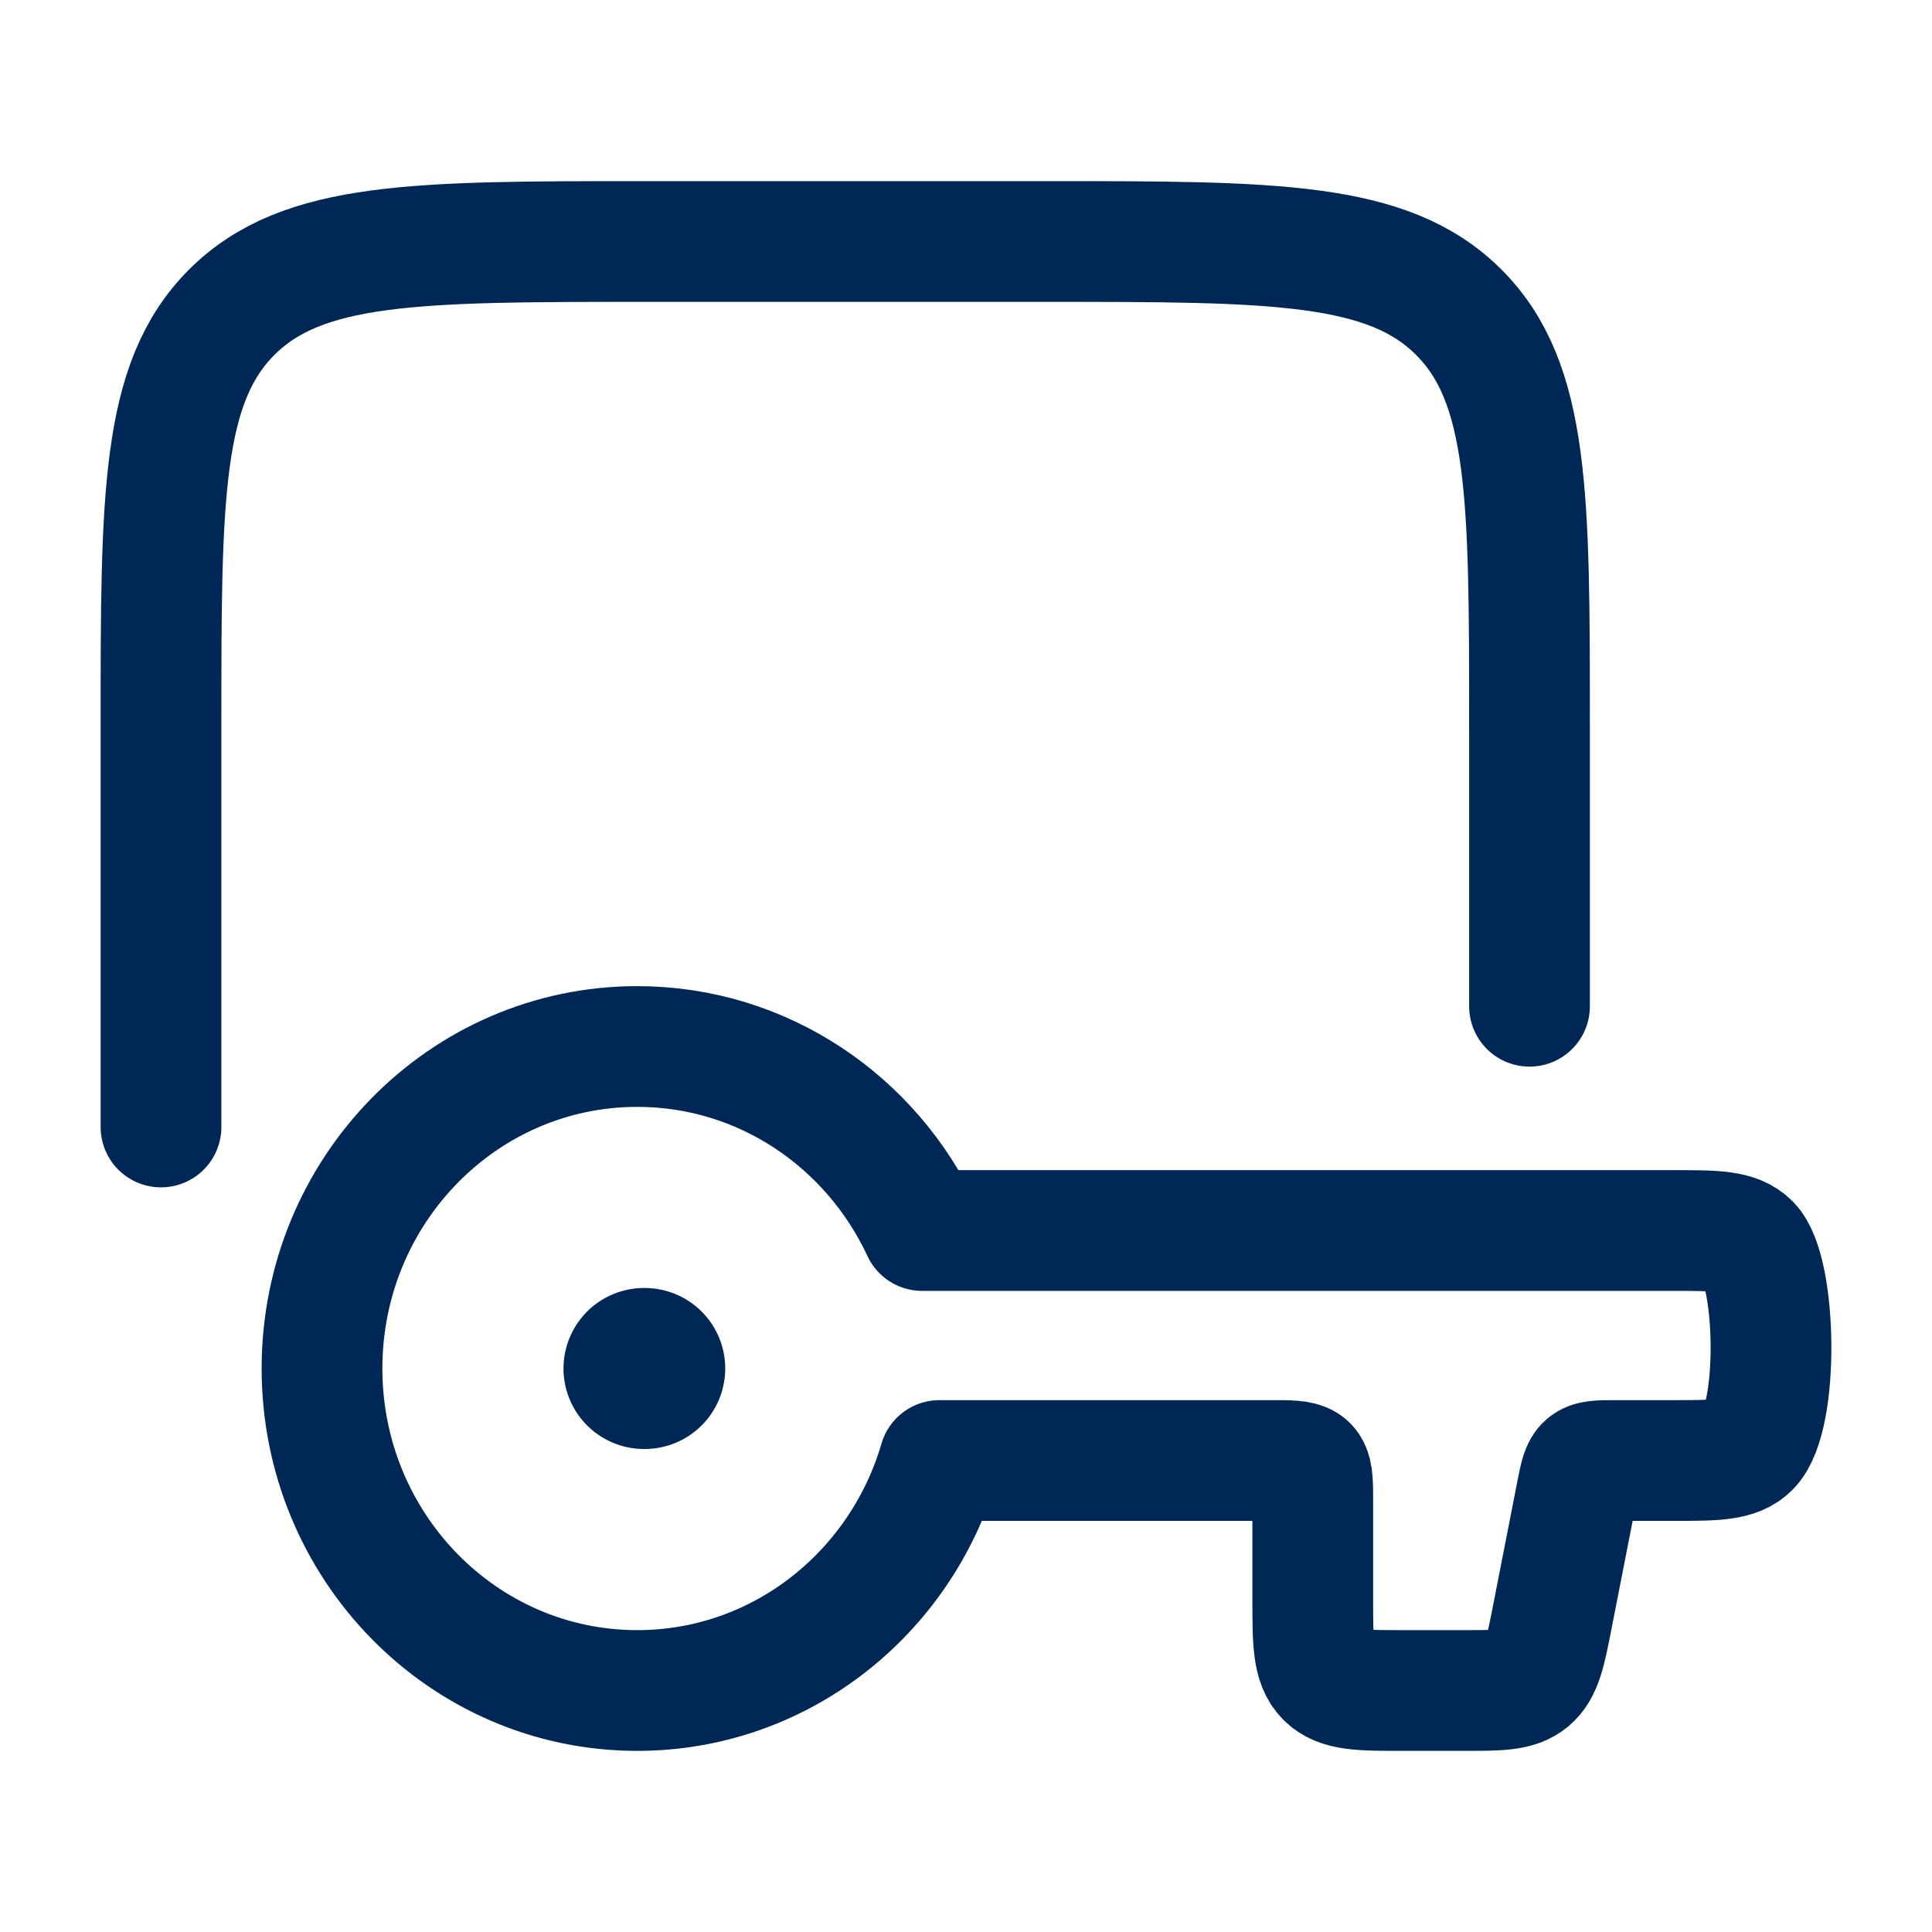
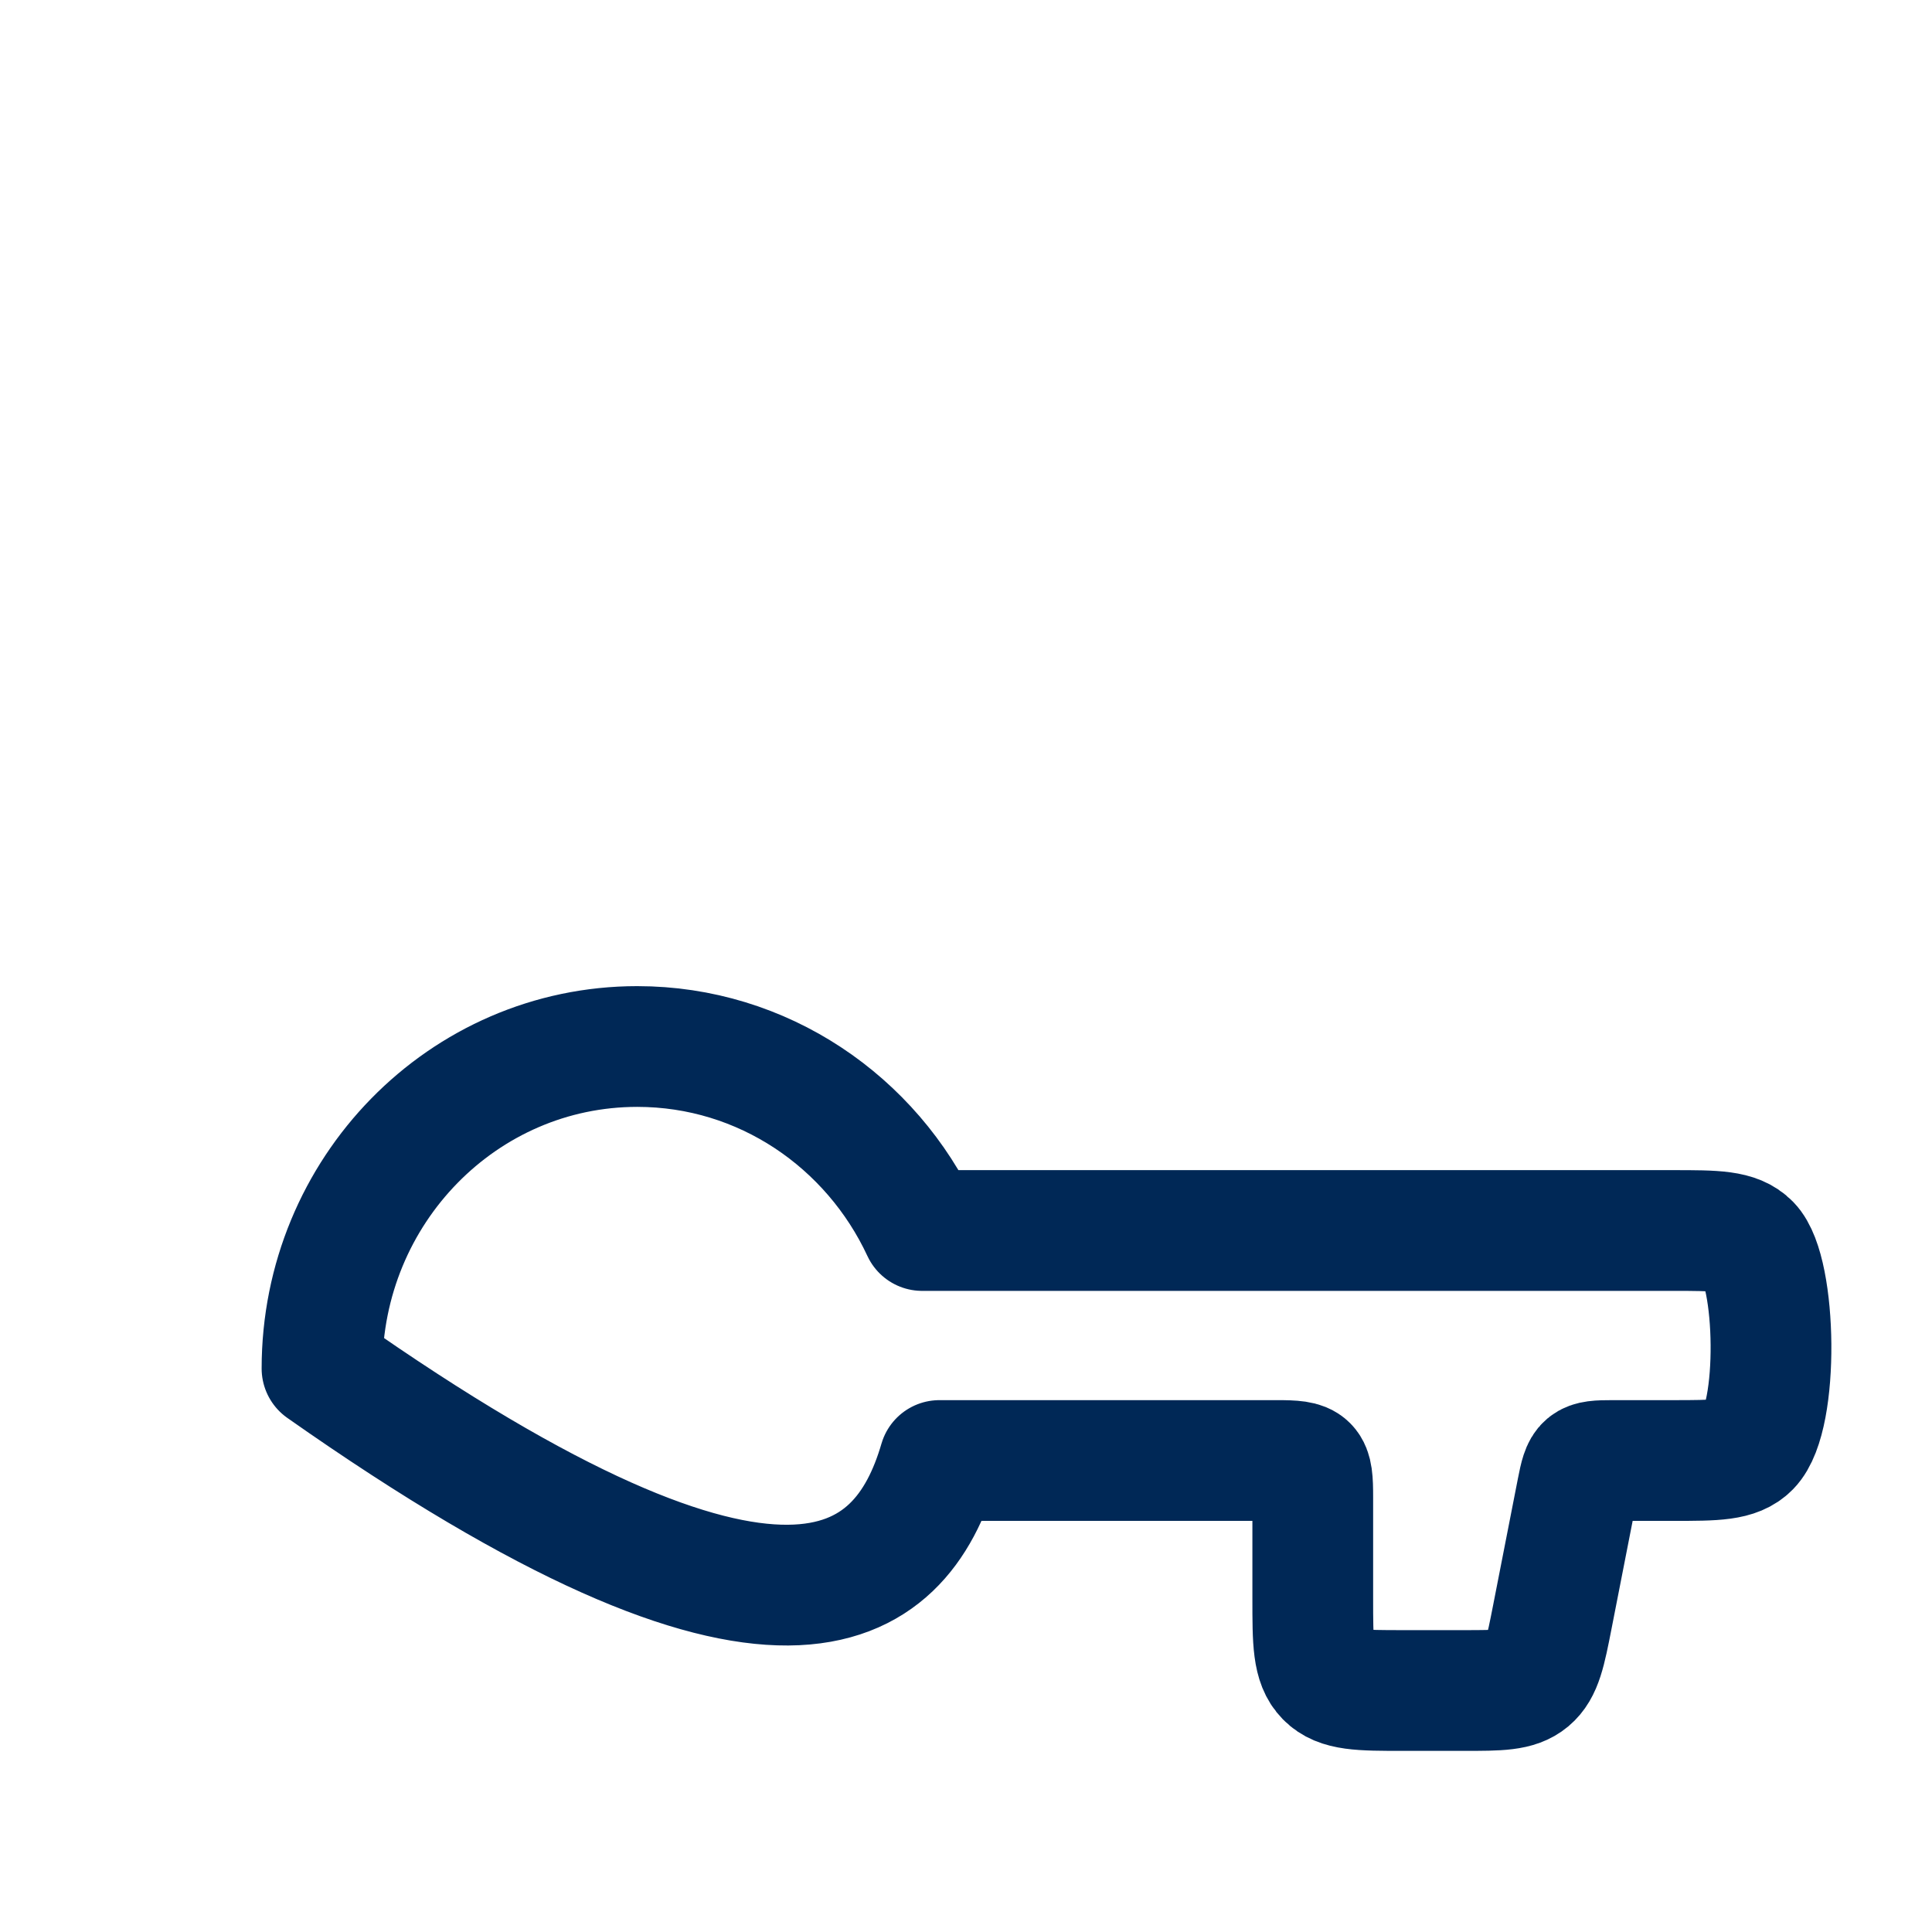
<svg xmlns="http://www.w3.org/2000/svg" width="97" height="97" viewBox="0 0 97 97" fill="none">
-   <path d="M16.167 68.708C16.167 77.637 23.253 84.875 31.994 84.875C39.164 84.875 45.22 80.005 47.166 73.328H64.1C65.806 73.328 65.91 73.433 65.91 75.175V80.256C65.91 82.433 65.91 83.522 66.572 84.198C67.234 84.875 68.3 84.875 70.431 84.875H73.507C75.282 84.875 76.169 84.875 76.795 84.352C77.42 83.828 77.594 82.939 77.942 81.162L79.185 74.812C79.463 73.391 79.539 73.328 80.959 73.328H83.998C86.13 73.328 87.195 73.328 87.857 72.651C89.339 71.138 89.199 63.826 87.857 62.456C87.195 61.78 86.13 61.78 83.998 61.78H46.298C43.758 56.318 38.308 52.542 31.994 52.542C23.253 52.542 16.167 59.78 16.167 68.708Z" stroke="#002856" stroke-width="6.062" stroke-linecap="round" stroke-linejoin="round" />
-   <path d="M32.37 68.708H32.333" stroke="#002856" stroke-width="8.083" stroke-linecap="round" stroke-linejoin="round" />
-   <path d="M76.792 50.521V36.375C76.792 24.943 76.792 19.228 73.24 15.676C69.689 12.125 63.973 12.125 52.542 12.125H32.333C20.902 12.125 15.186 12.125 11.635 15.676C8.083 19.228 8.083 24.943 8.083 36.375V56.583" stroke="#002856" stroke-width="6.062" stroke-linecap="round" stroke-linejoin="round" />
+   <path d="M16.167 68.708C39.164 84.875 45.22 80.005 47.166 73.328H64.1C65.806 73.328 65.91 73.433 65.91 75.175V80.256C65.91 82.433 65.91 83.522 66.572 84.198C67.234 84.875 68.3 84.875 70.431 84.875H73.507C75.282 84.875 76.169 84.875 76.795 84.352C77.42 83.828 77.594 82.939 77.942 81.162L79.185 74.812C79.463 73.391 79.539 73.328 80.959 73.328H83.998C86.13 73.328 87.195 73.328 87.857 72.651C89.339 71.138 89.199 63.826 87.857 62.456C87.195 61.78 86.13 61.78 83.998 61.78H46.298C43.758 56.318 38.308 52.542 31.994 52.542C23.253 52.542 16.167 59.78 16.167 68.708Z" stroke="#002856" stroke-width="6.062" stroke-linecap="round" stroke-linejoin="round" />
</svg>